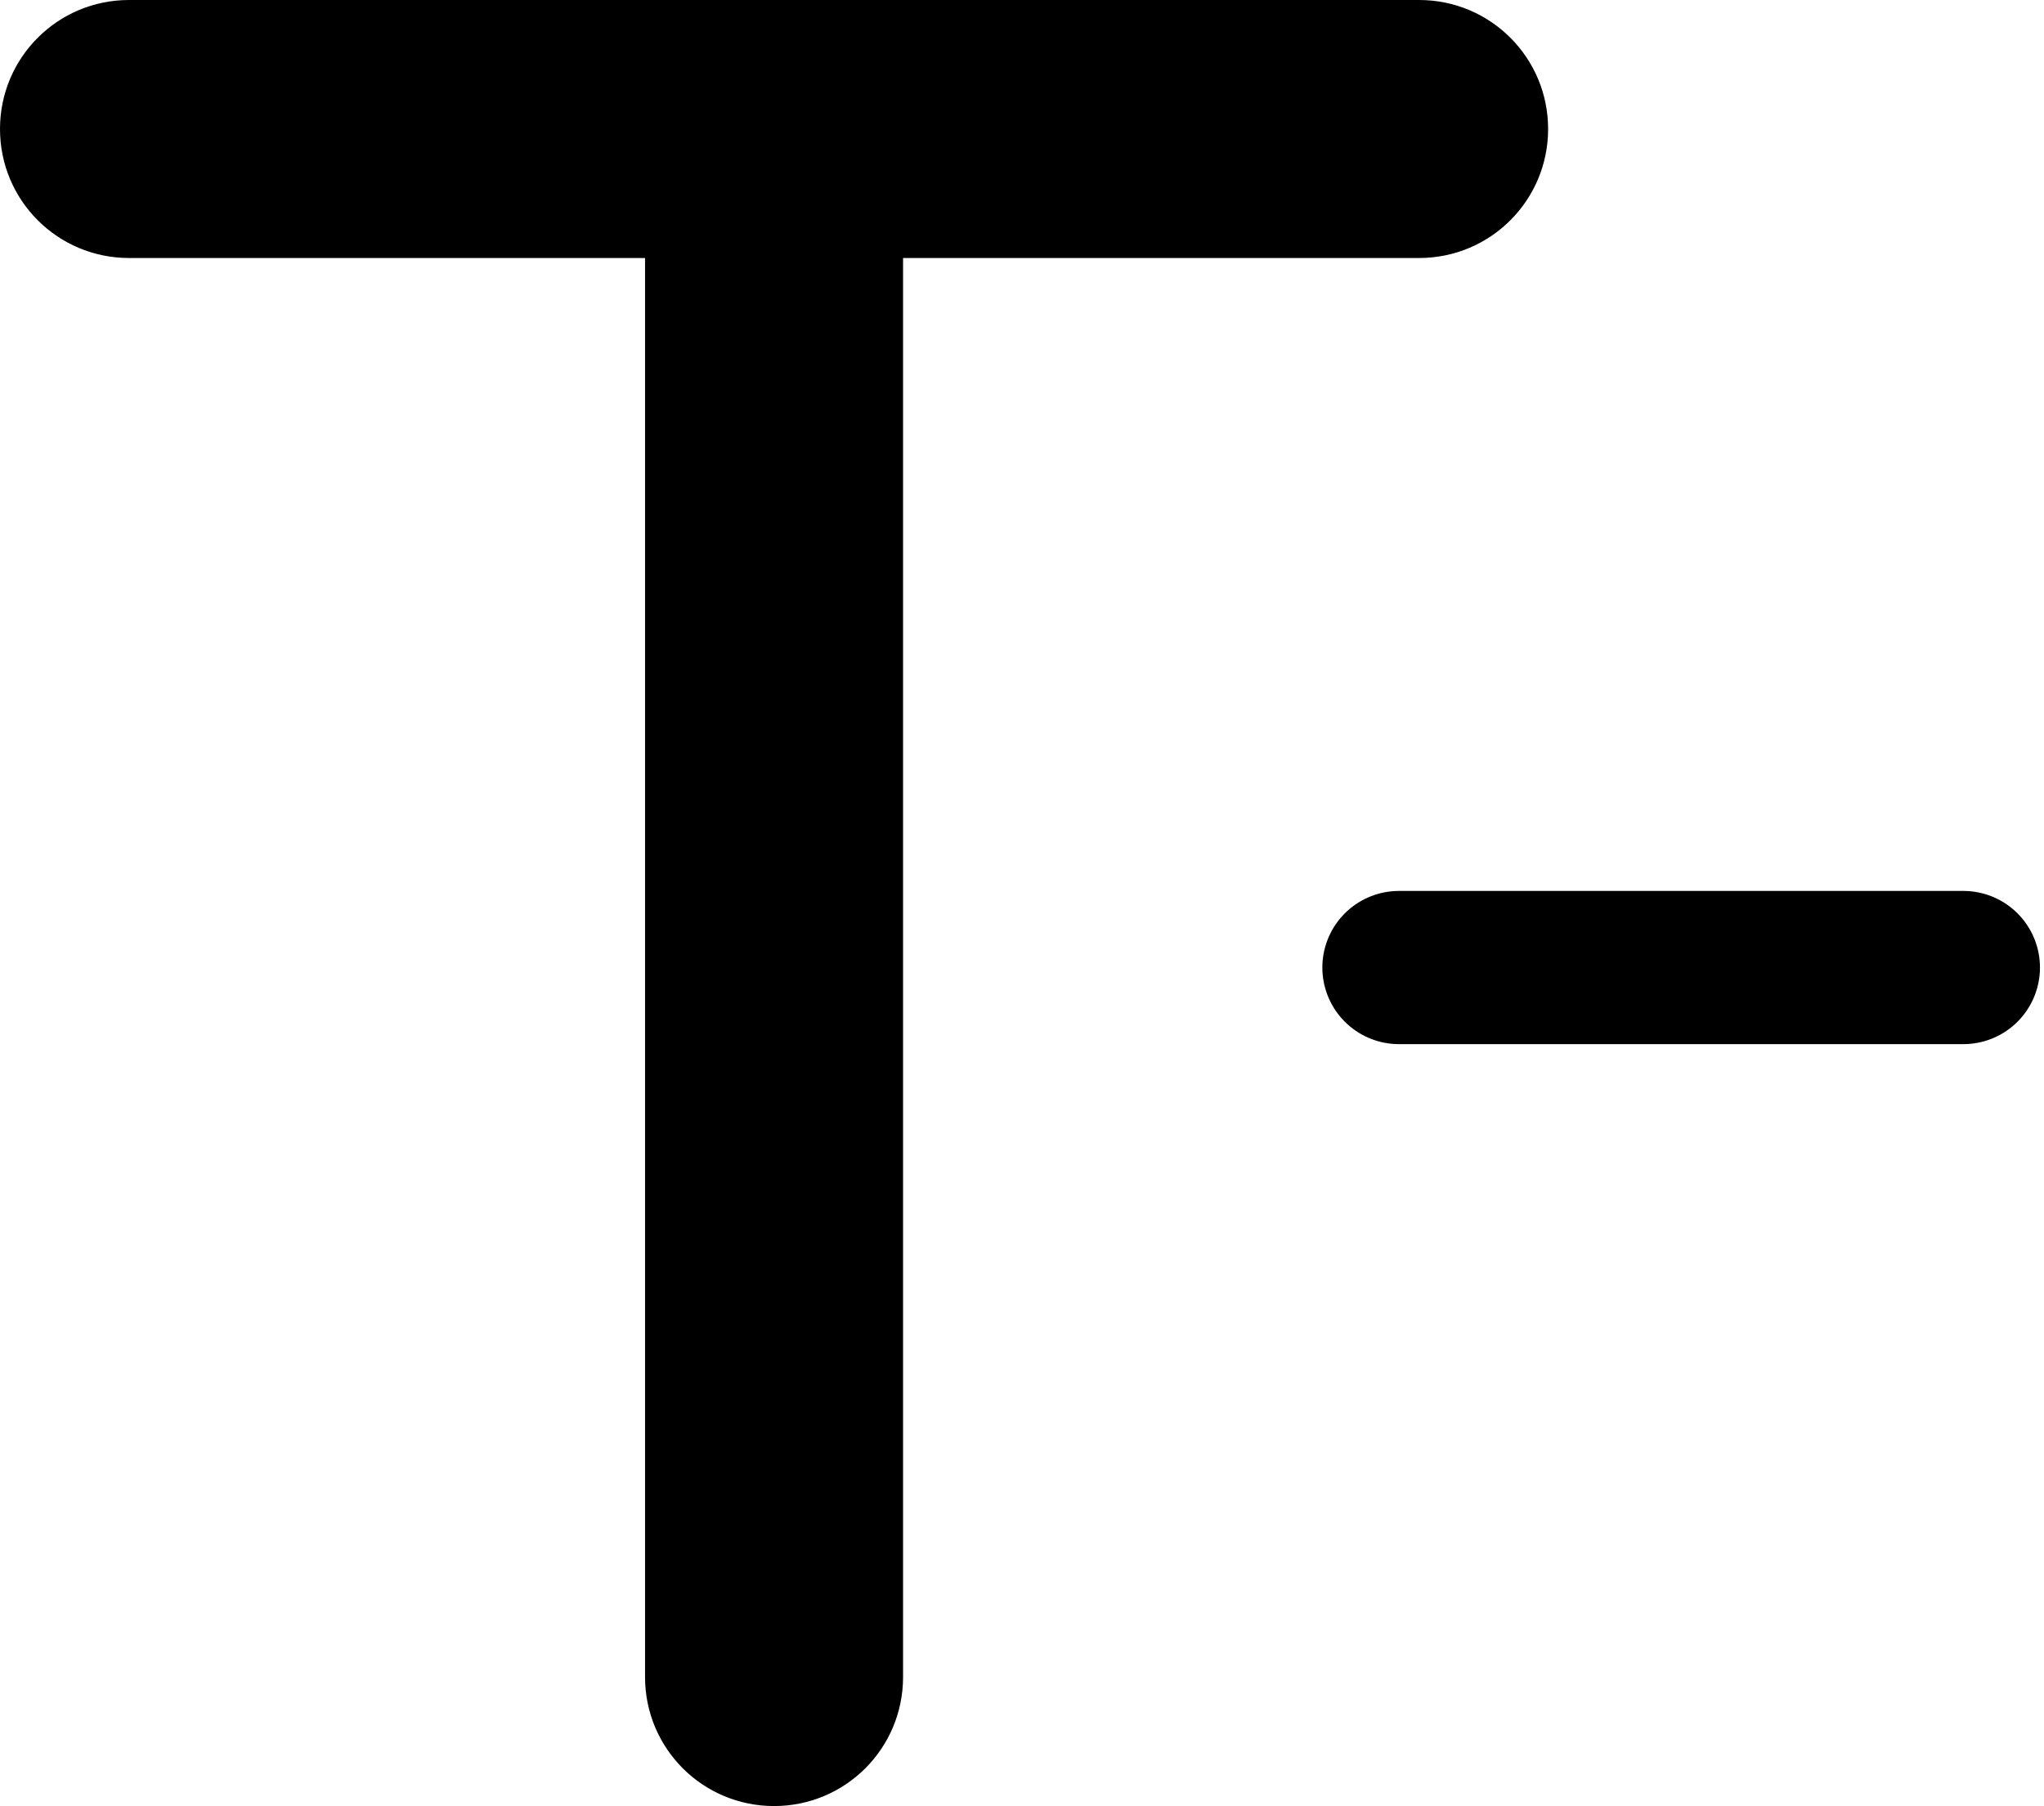
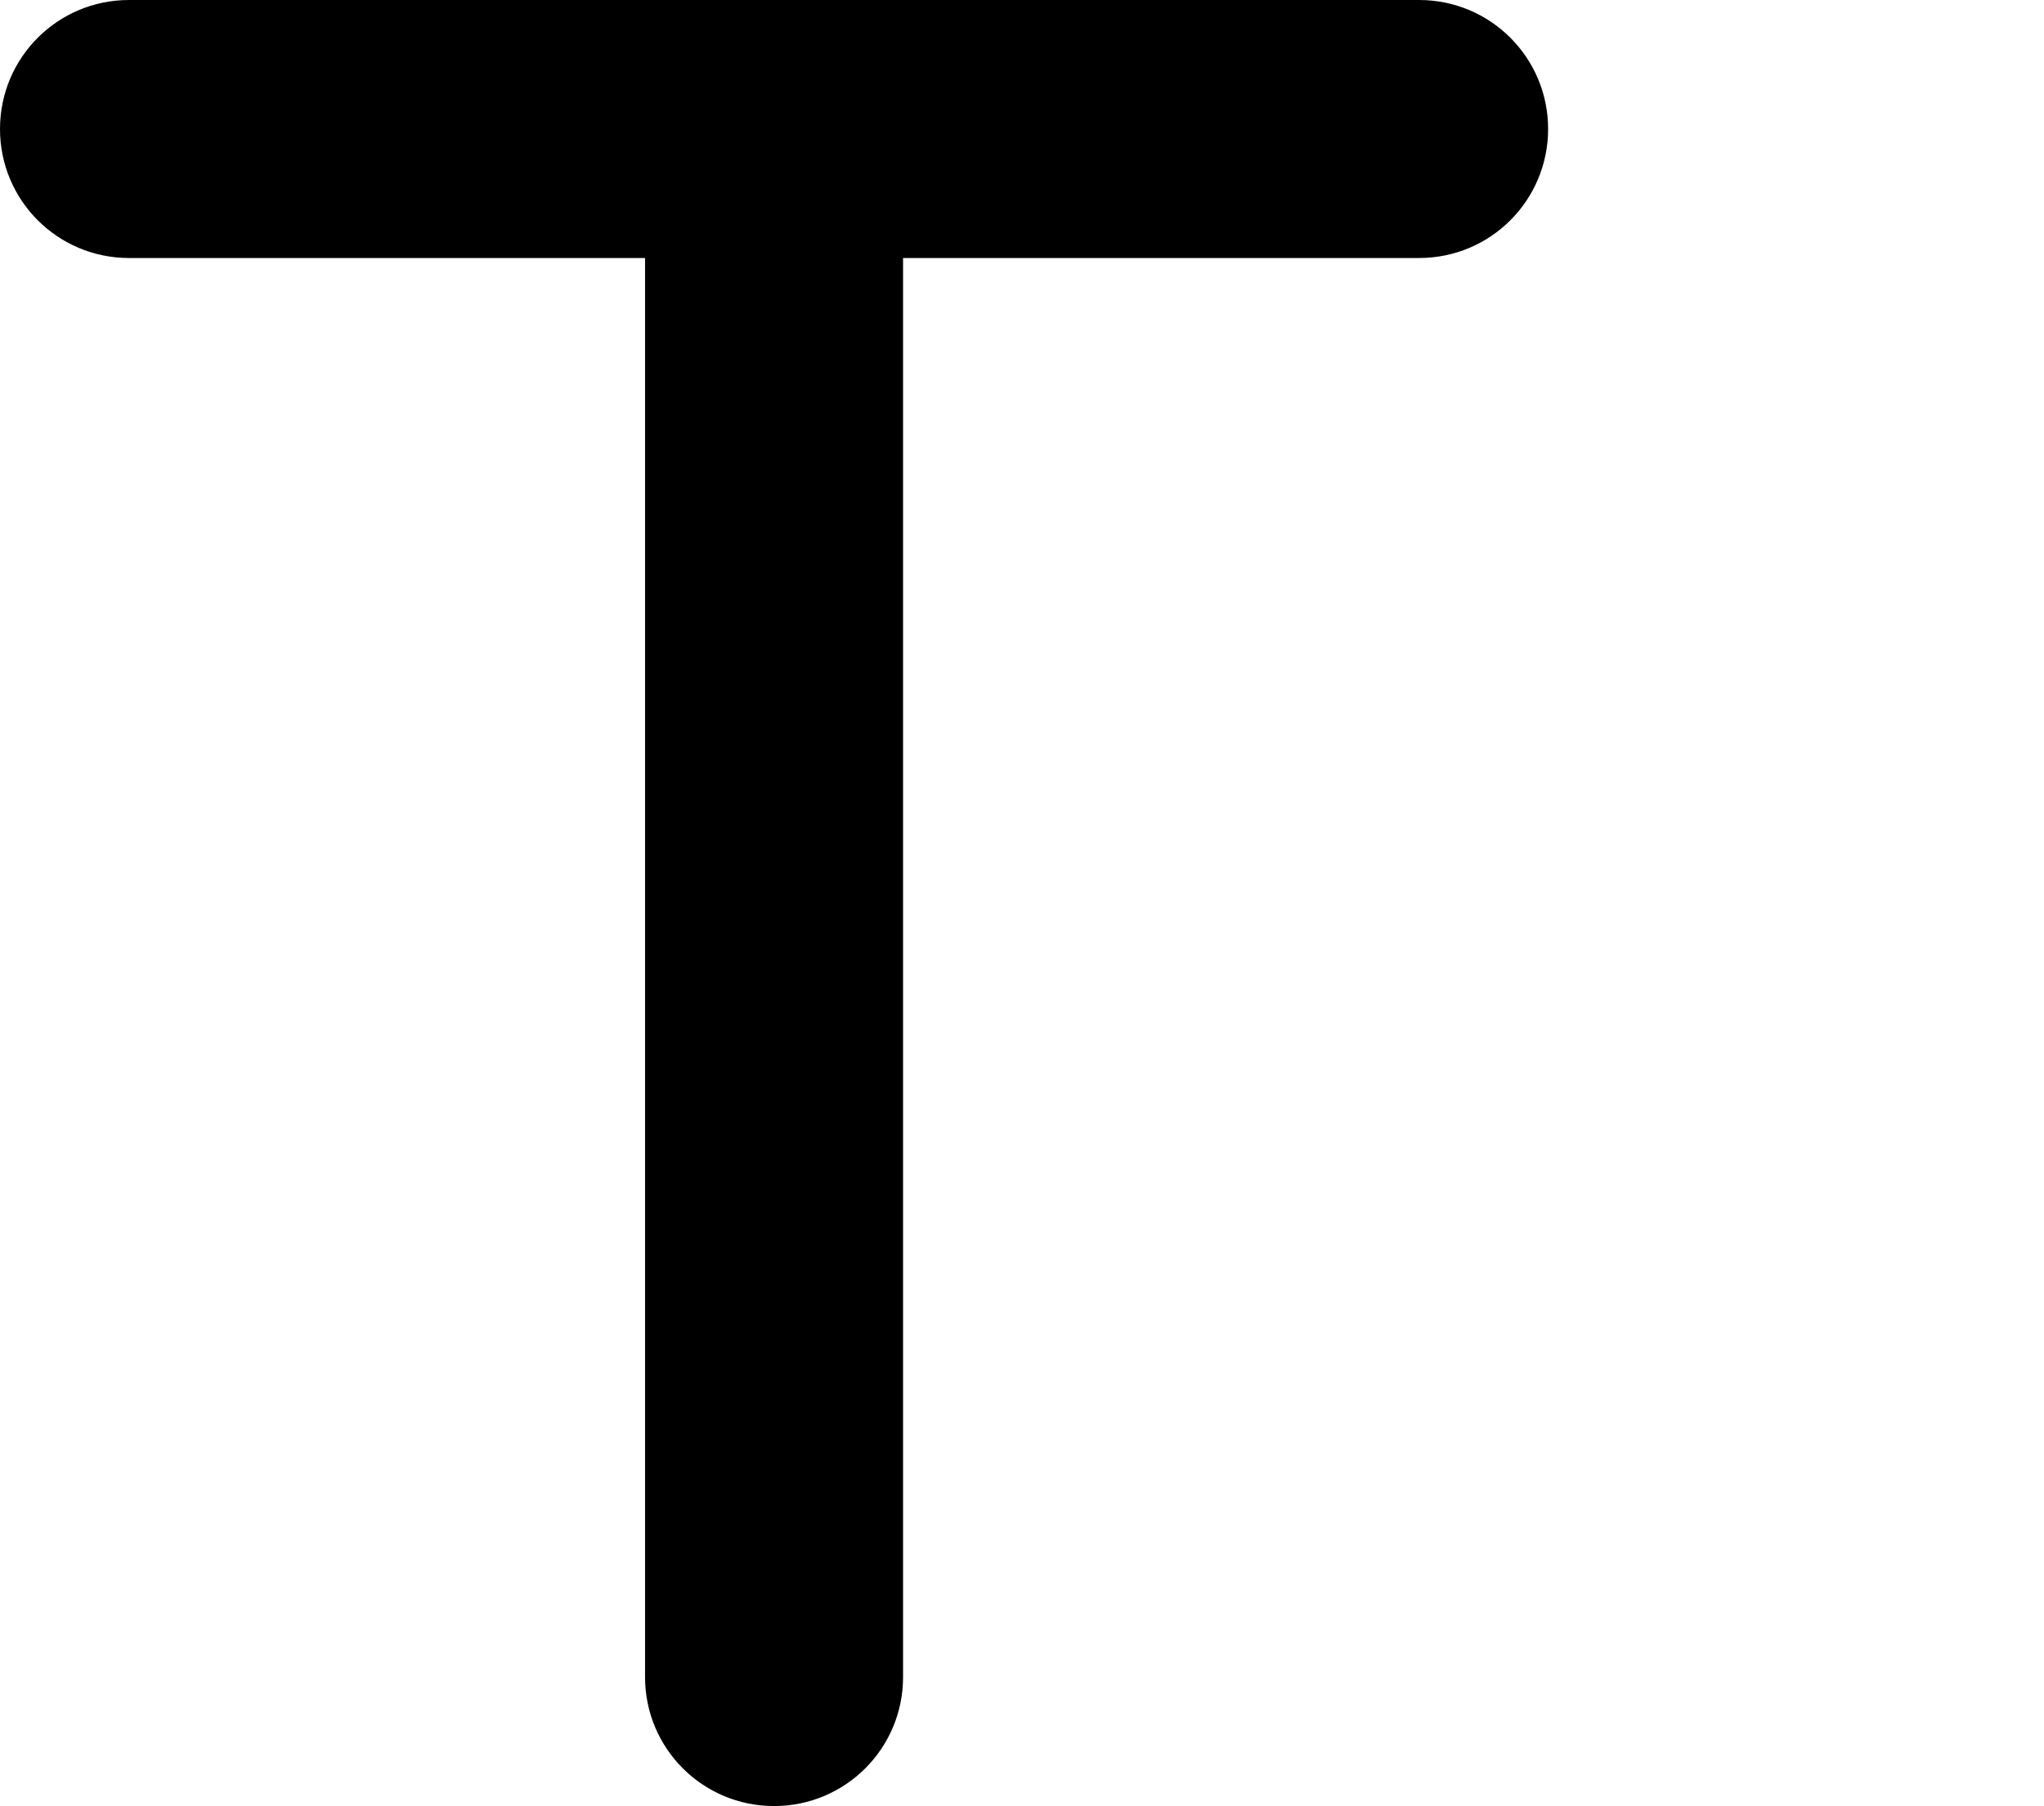
<svg xmlns="http://www.w3.org/2000/svg" version="1.1" id="Layer_1" x="0px" y="0px" viewBox="0 0 507 448" style="enable-background:new 0 0 507 448;" xml:space="preserve">
  <style type="text/css">
	.st0{fill:none;stroke:#000000;stroke-width:38;stroke-linecap:round;stroke-miterlimit:10;}
</style>
  <path d="M32,0C14.3,0,0,14.3,0,32s14.3,32,32,32h128v352c0,17.7,14.3,32,32,32s32-14.3,32-32V64h128c17.7,0,32-14.3,32-32  S369.7,0,352,0H192H32z" />
-   <line class="st0" x1="347" y1="240" x2="487" y2="240" />
</svg>